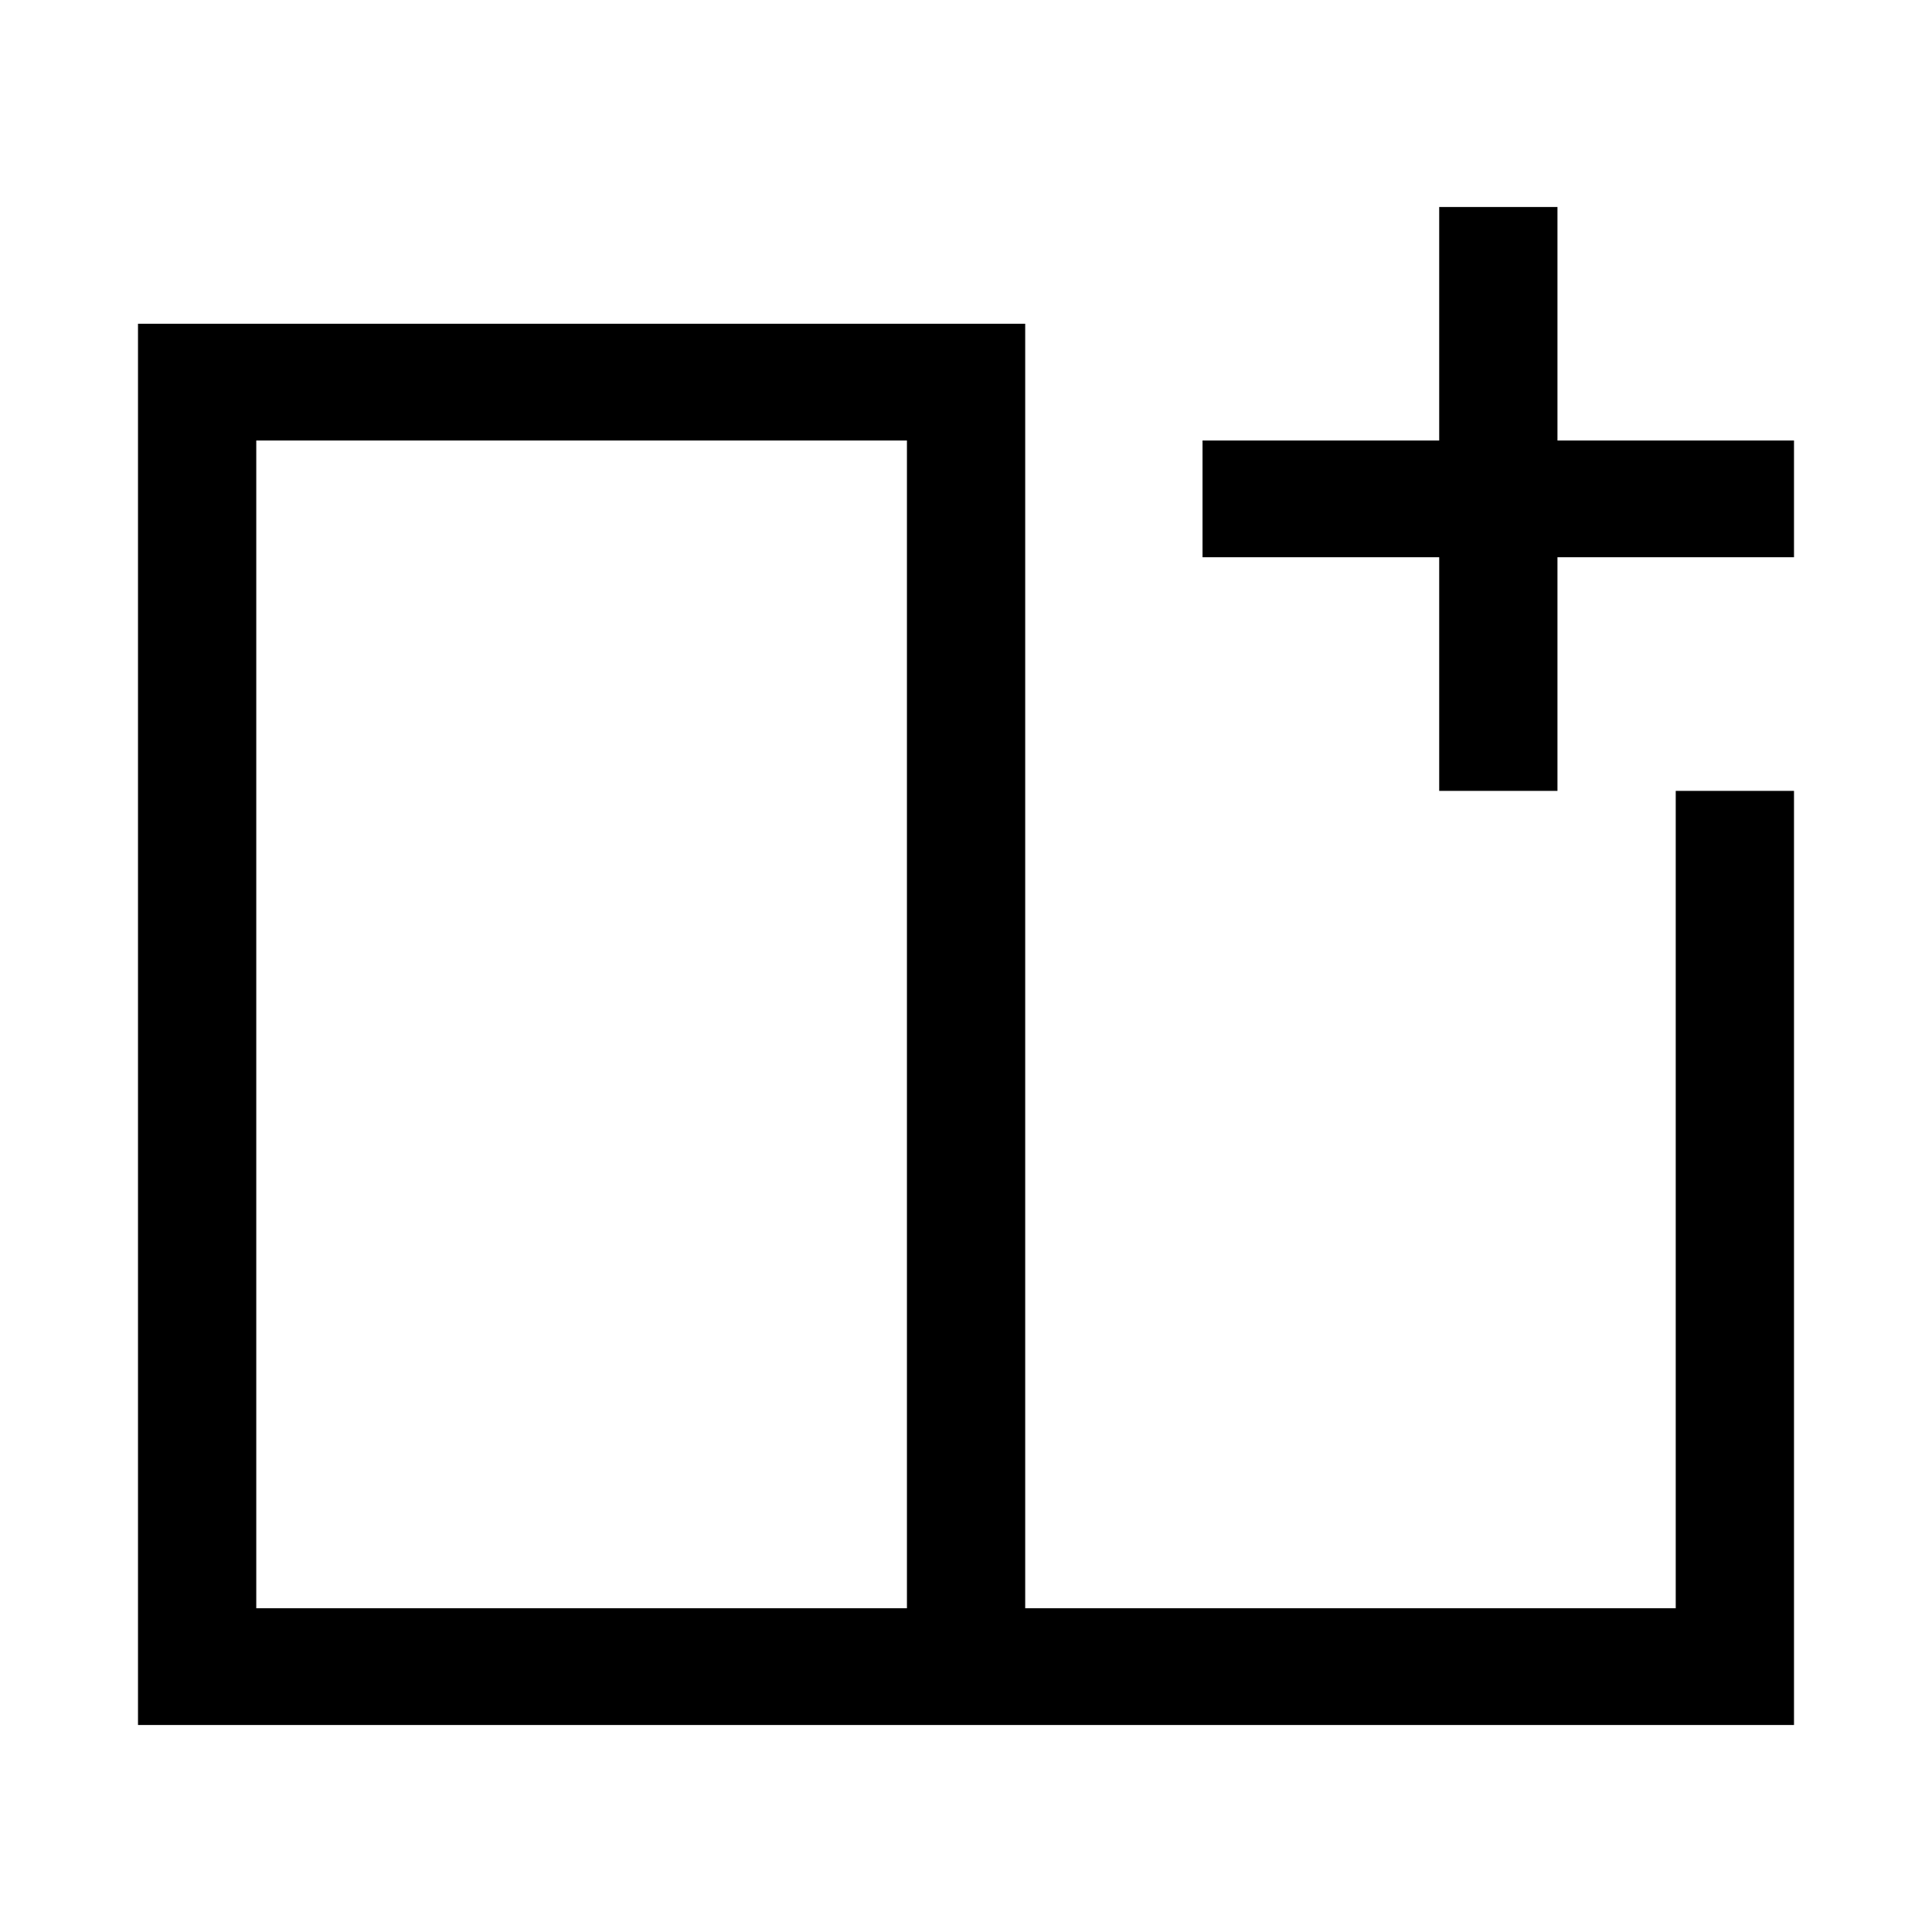
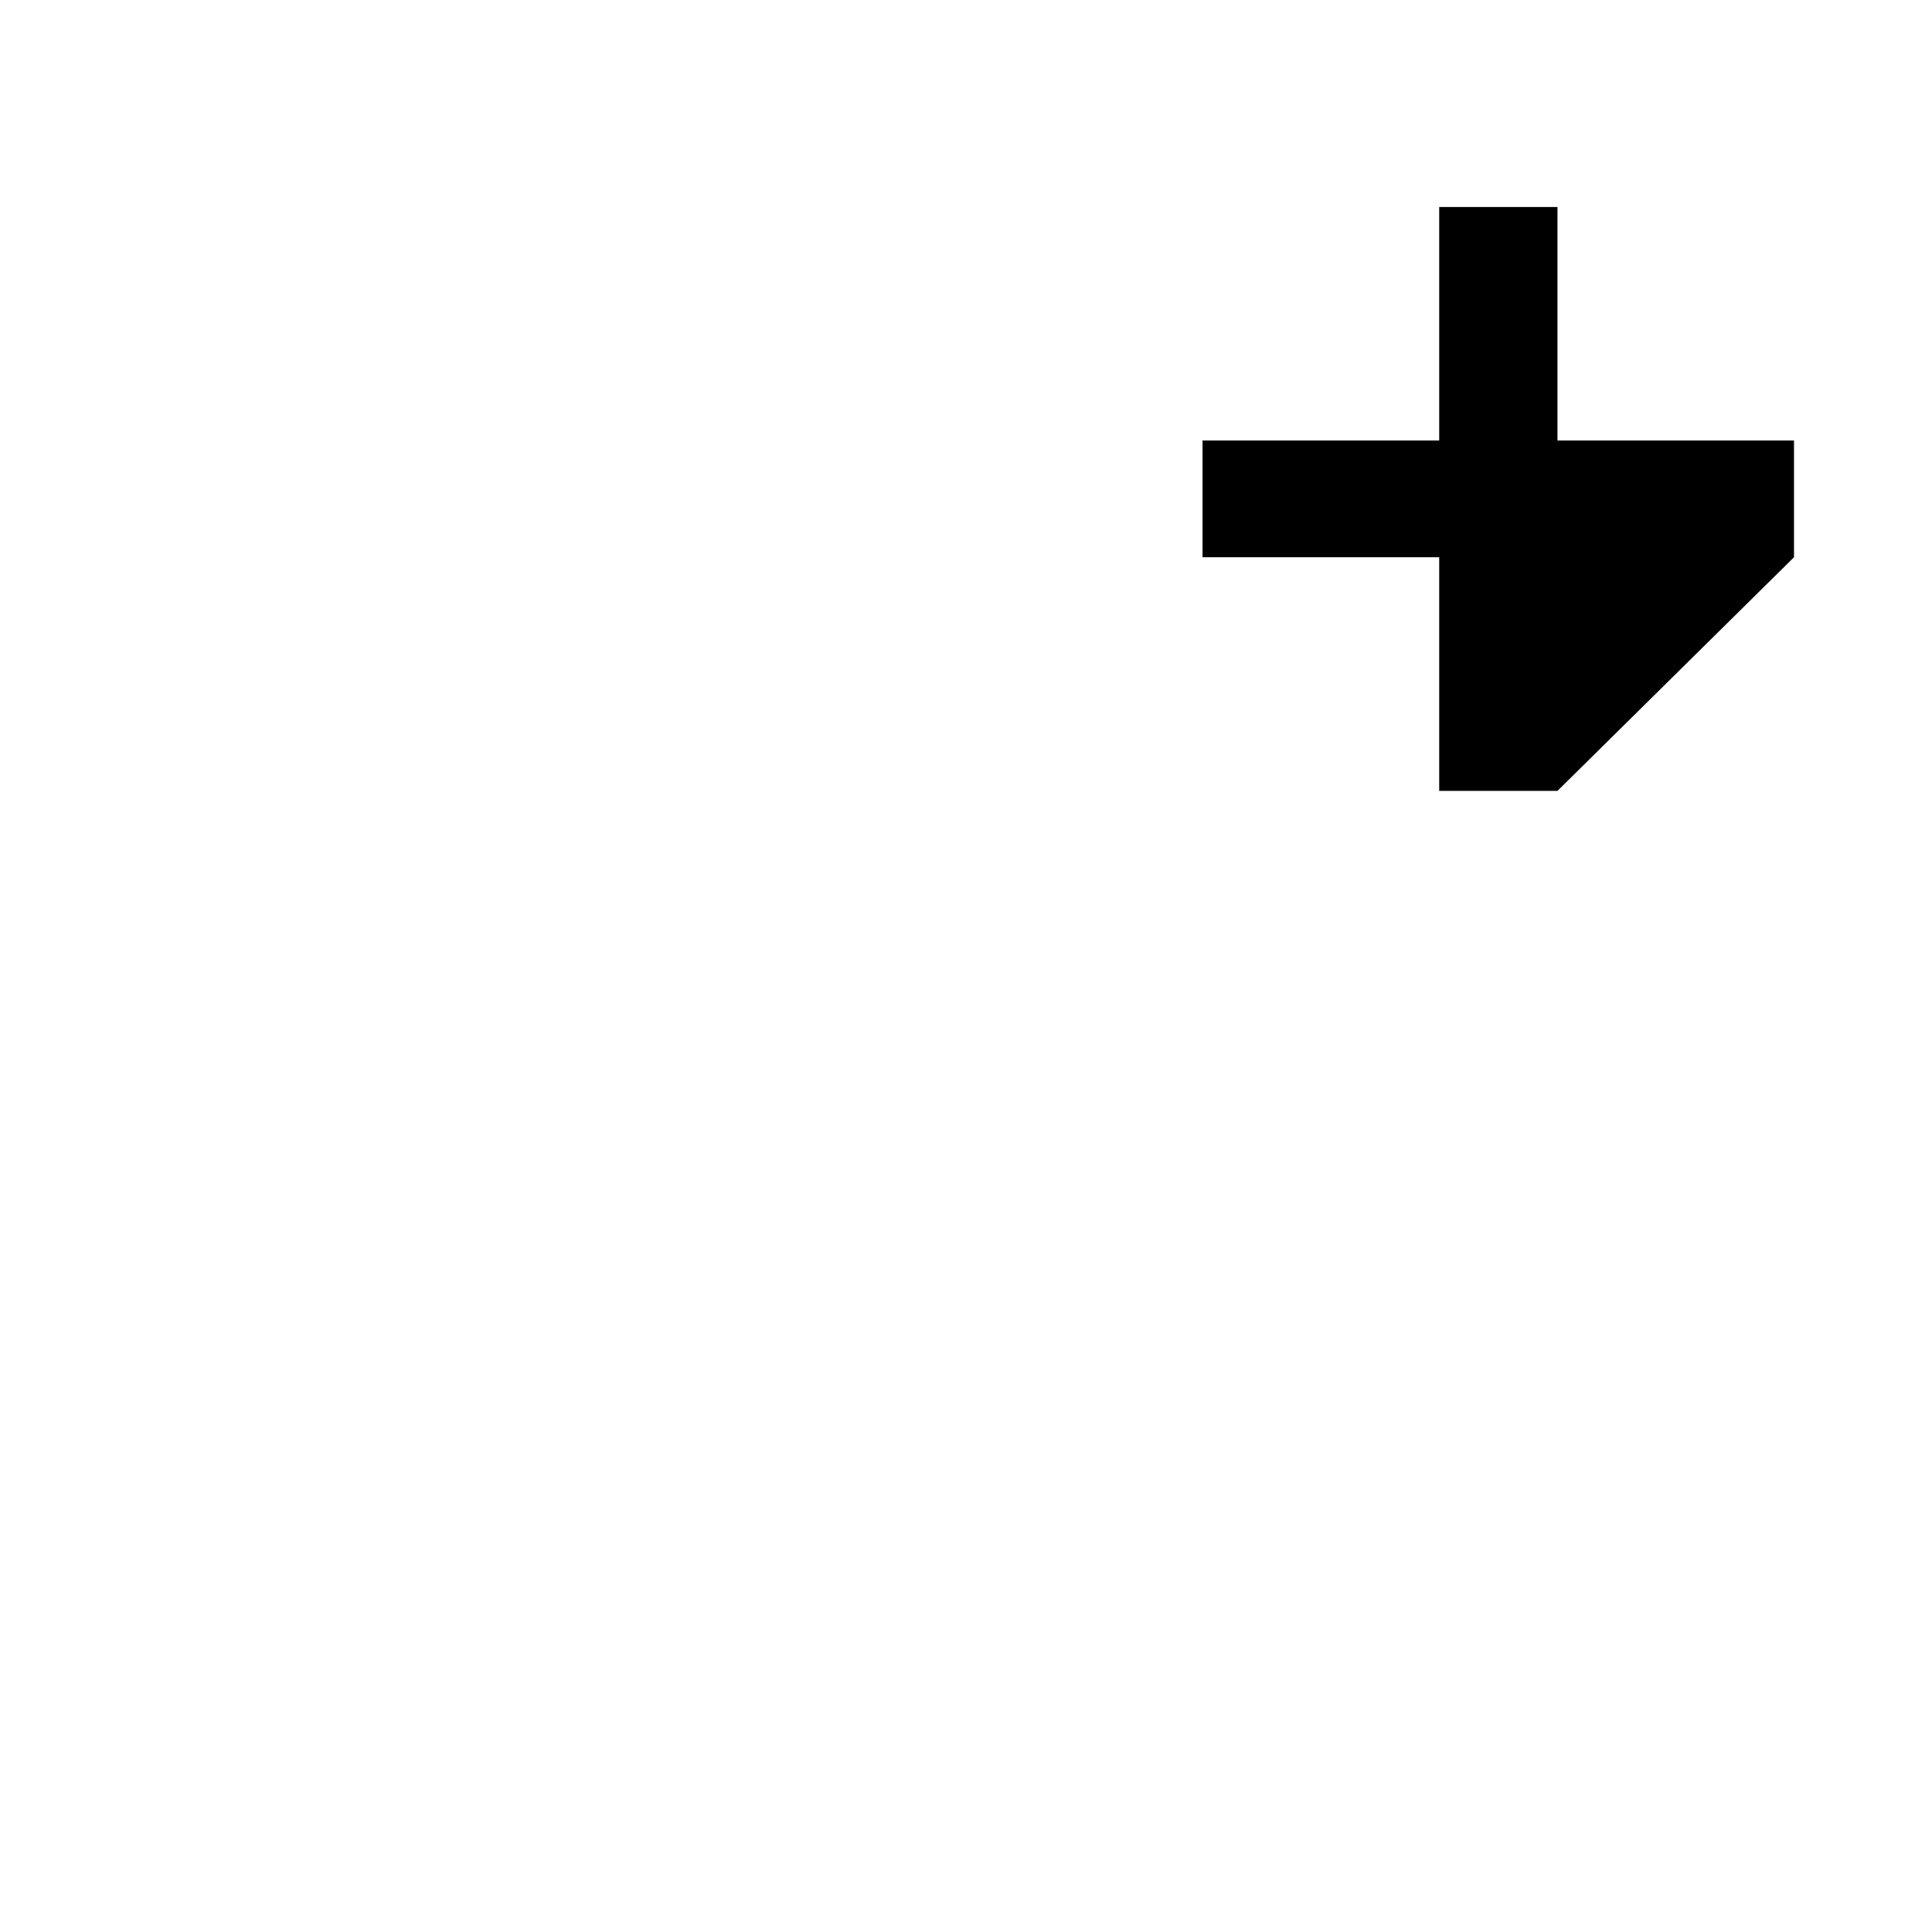
<svg xmlns="http://www.w3.org/2000/svg" width="14" height="14" viewBox="0 0 14 14" fill="none">
-   <path d="M10.429 3.192L8.714 3.192V4.038L10.429 4.038V5.731H11.286V4.038L13 4.038V3.192L11.286 3.192V1.5H10.429V3.192Z" fill="black" />
-   <path fill-rule="evenodd" clip-rule="evenodd" d="M1 12.5H13L13 5.731H12.143V11.654H7.429L7.429 2.346L1 2.346V12.5ZM6.572 3.192L1.857 3.192L1.857 11.654H6.572L6.572 3.192Z" fill="black" />
+   <path d="M10.429 3.192L8.714 3.192V4.038L10.429 4.038V5.731H11.286L13 4.038V3.192L11.286 3.192V1.5H10.429V3.192Z" fill="black" />
</svg>